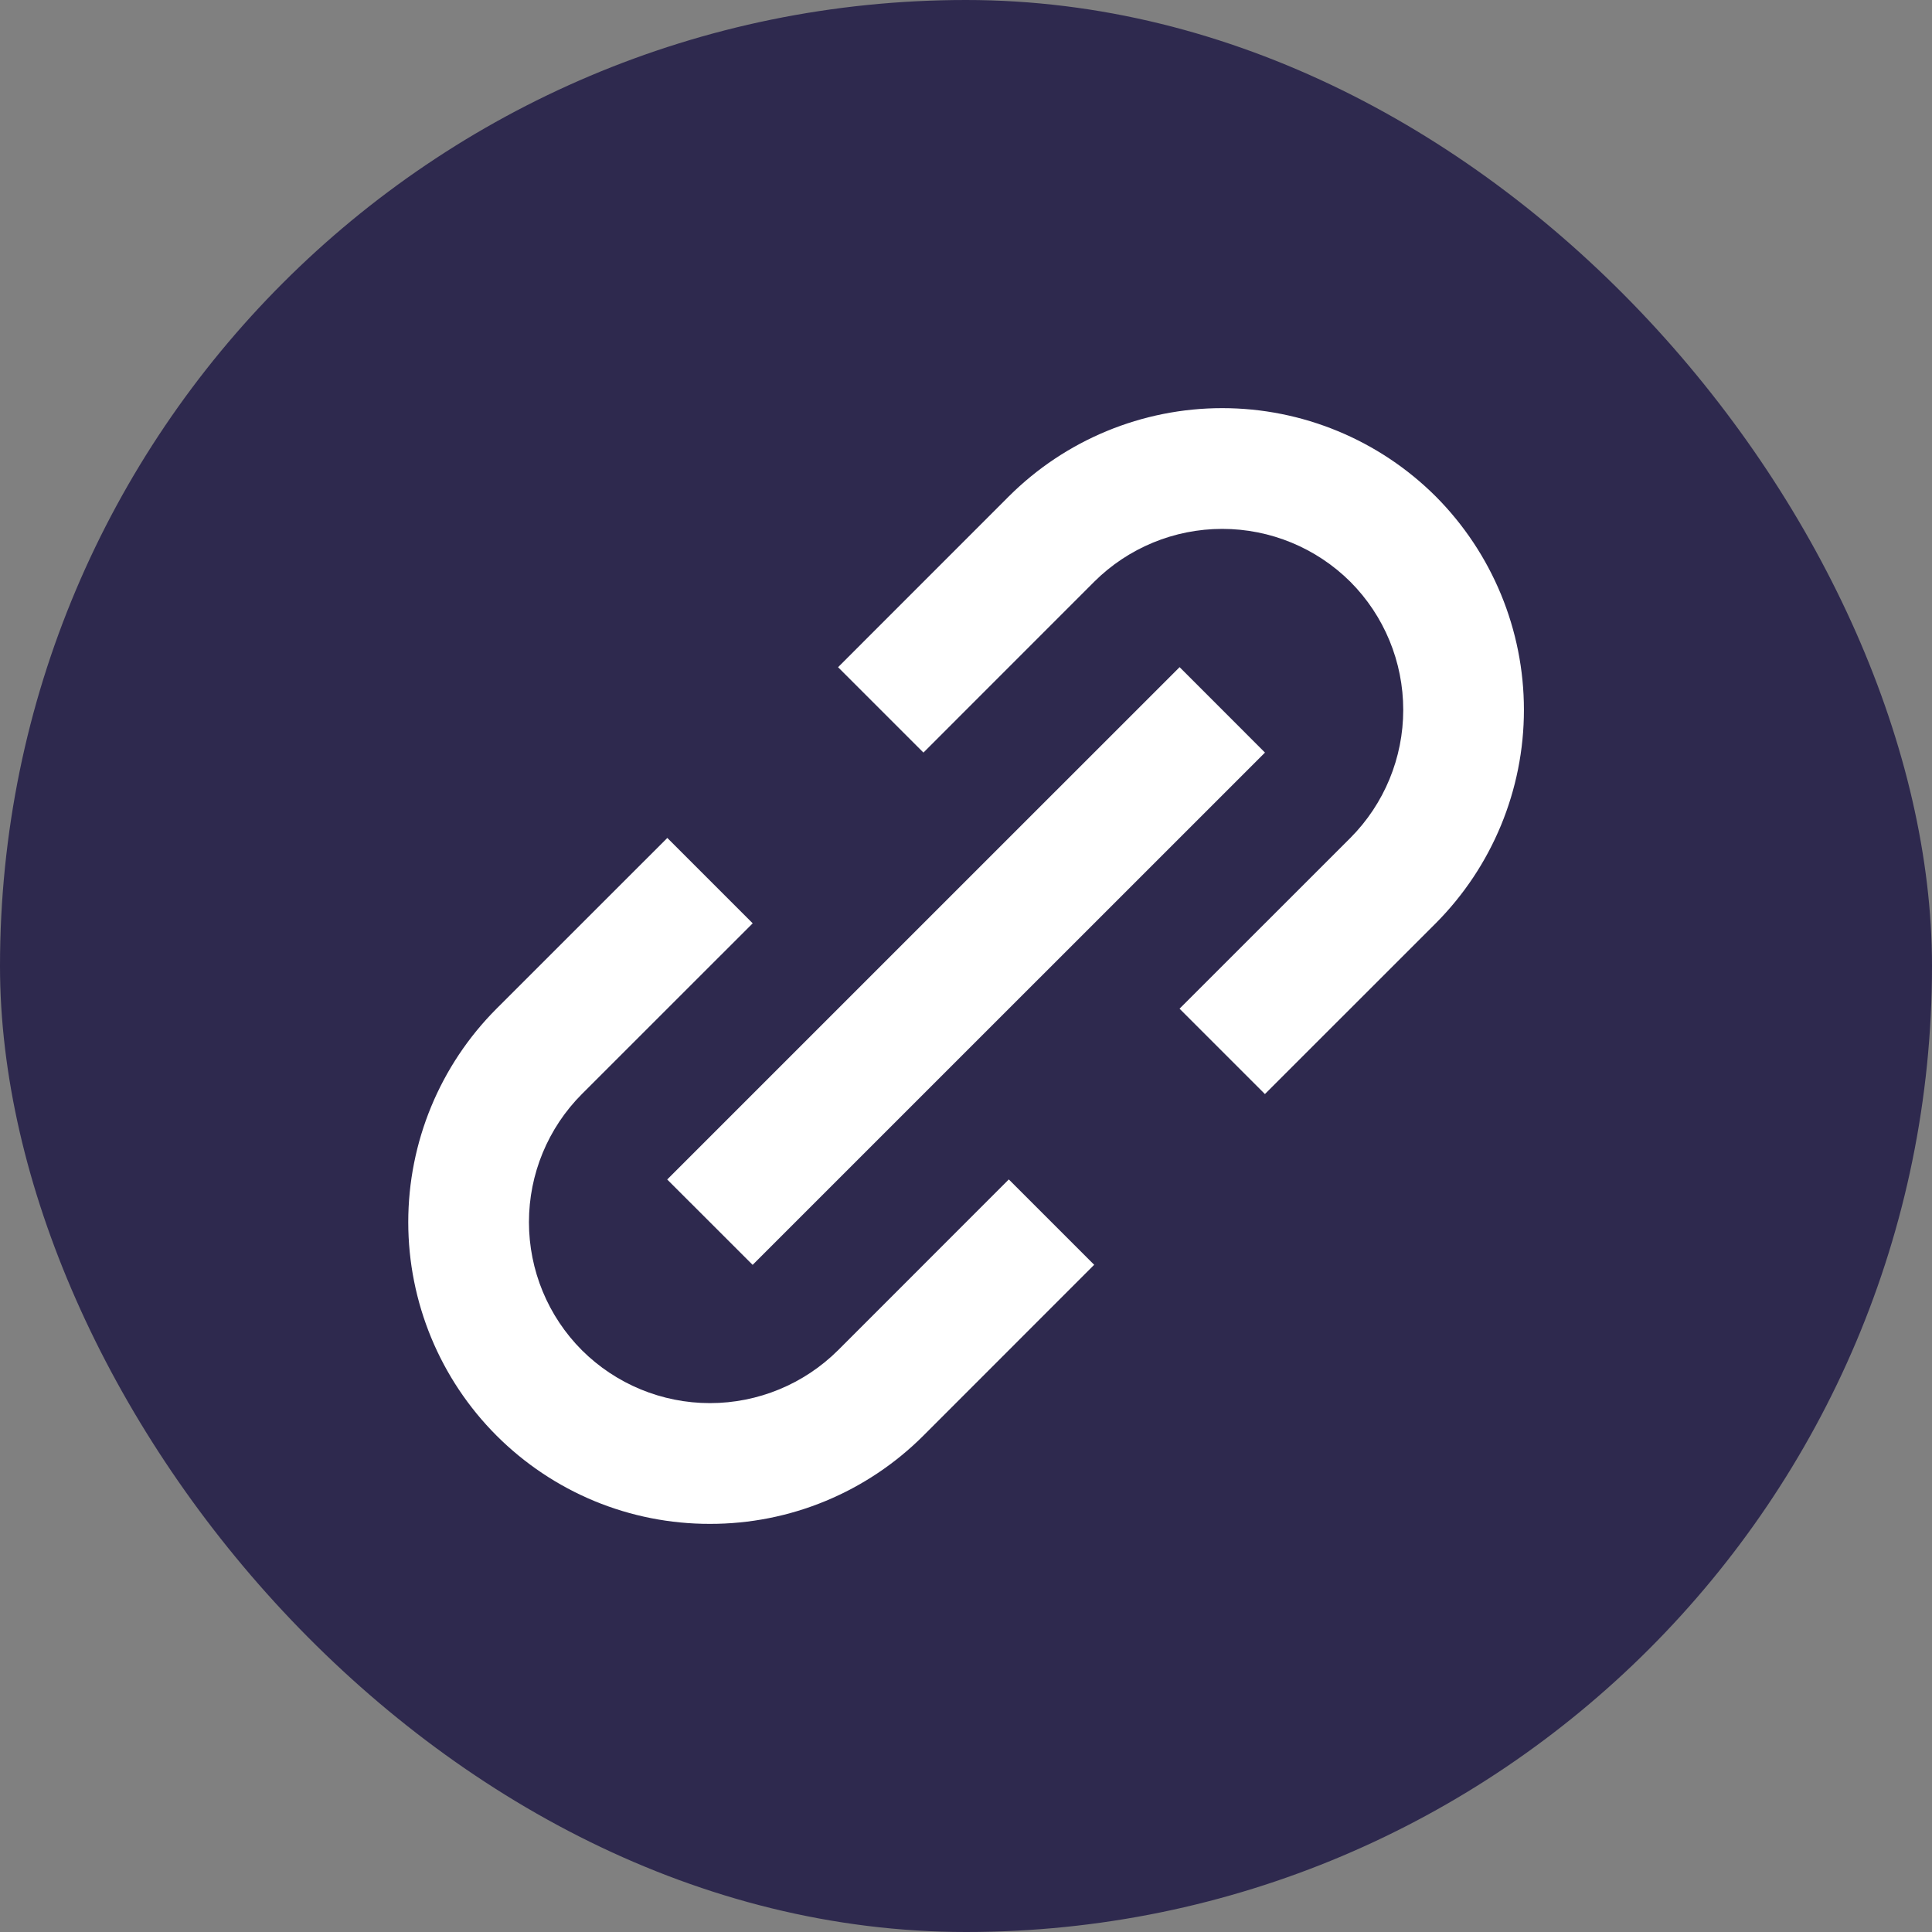
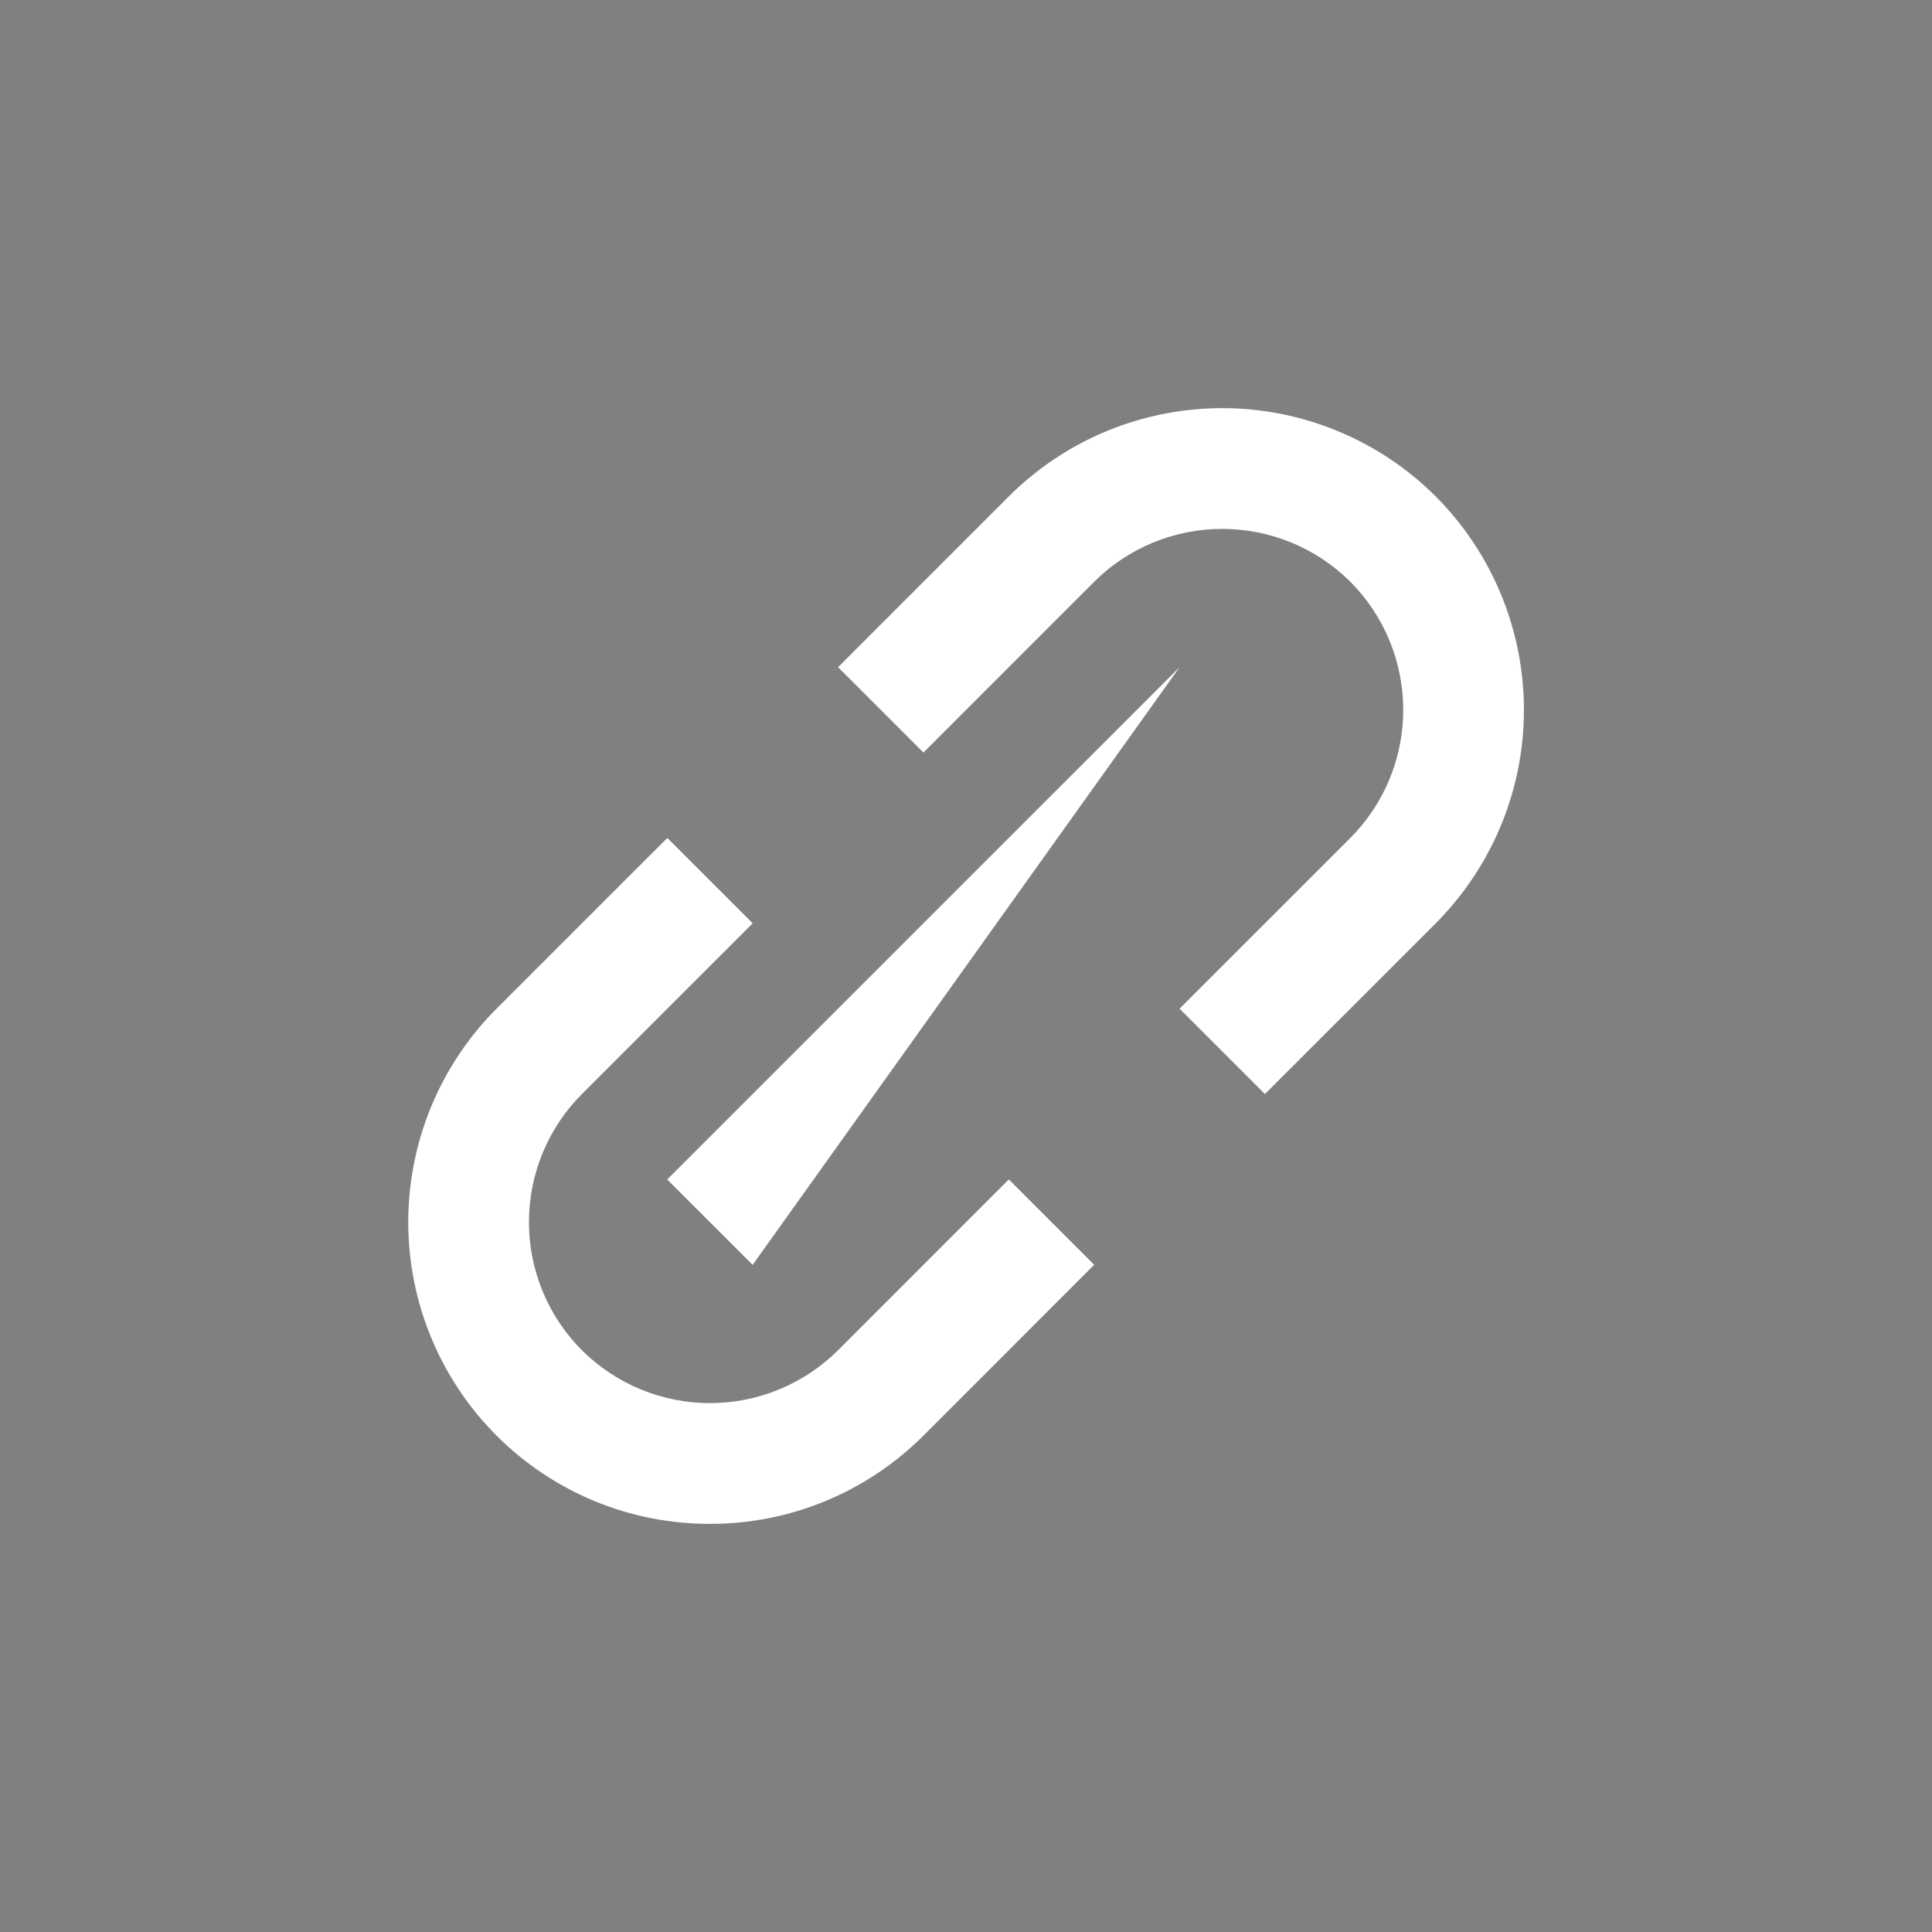
<svg xmlns="http://www.w3.org/2000/svg" width="32" height="32" viewBox="0 0 32 32" fill="none">
  <rect x="0" y="0" width="32" height="32" fill="#808080" stroke="none" />
-   <rect width="32" height="32" rx="16" fill="#2E294E" />
  <path d="M8.224 23.778C8.688 24.242 9.239 24.611 9.845 24.862C10.452 25.113 11.102 25.241 11.759 25.24C12.415 25.241 13.066 25.113 13.672 24.862C14.279 24.611 14.831 24.242 15.295 23.778L18.123 20.949L16.709 19.535L13.881 22.364C13.317 22.925 12.554 23.24 11.759 23.24C10.964 23.24 10.201 22.925 9.638 22.364C9.076 21.801 8.761 21.038 8.761 20.242C8.761 19.447 9.076 18.684 9.638 18.121L12.467 15.293L11.053 13.879L8.224 16.707C7.287 17.645 6.762 18.917 6.762 20.242C6.762 21.568 7.287 22.84 8.224 23.778ZM23.78 15.293C24.715 14.354 25.241 13.083 25.241 11.758C25.241 10.432 24.715 9.161 23.78 8.222C22.841 7.286 21.57 6.76 20.244 6.76C18.919 6.76 17.647 7.286 16.709 8.222L13.881 11.051L15.295 12.465L18.123 9.636C18.686 9.075 19.449 8.76 20.244 8.76C21.039 8.76 21.802 9.075 22.366 9.636C22.927 10.199 23.242 10.962 23.242 11.758C23.242 12.553 22.927 13.316 22.366 13.879L19.537 16.707L20.951 18.121L23.78 15.293Z" fill="white" />
-   <path d="M12.466 20.95L11.051 19.536L19.538 11.05L20.952 12.465L12.466 20.95Z" fill="white" />
+   <path d="M12.466 20.95L11.051 19.536L19.538 11.05L12.466 20.95Z" fill="white" />
</svg>